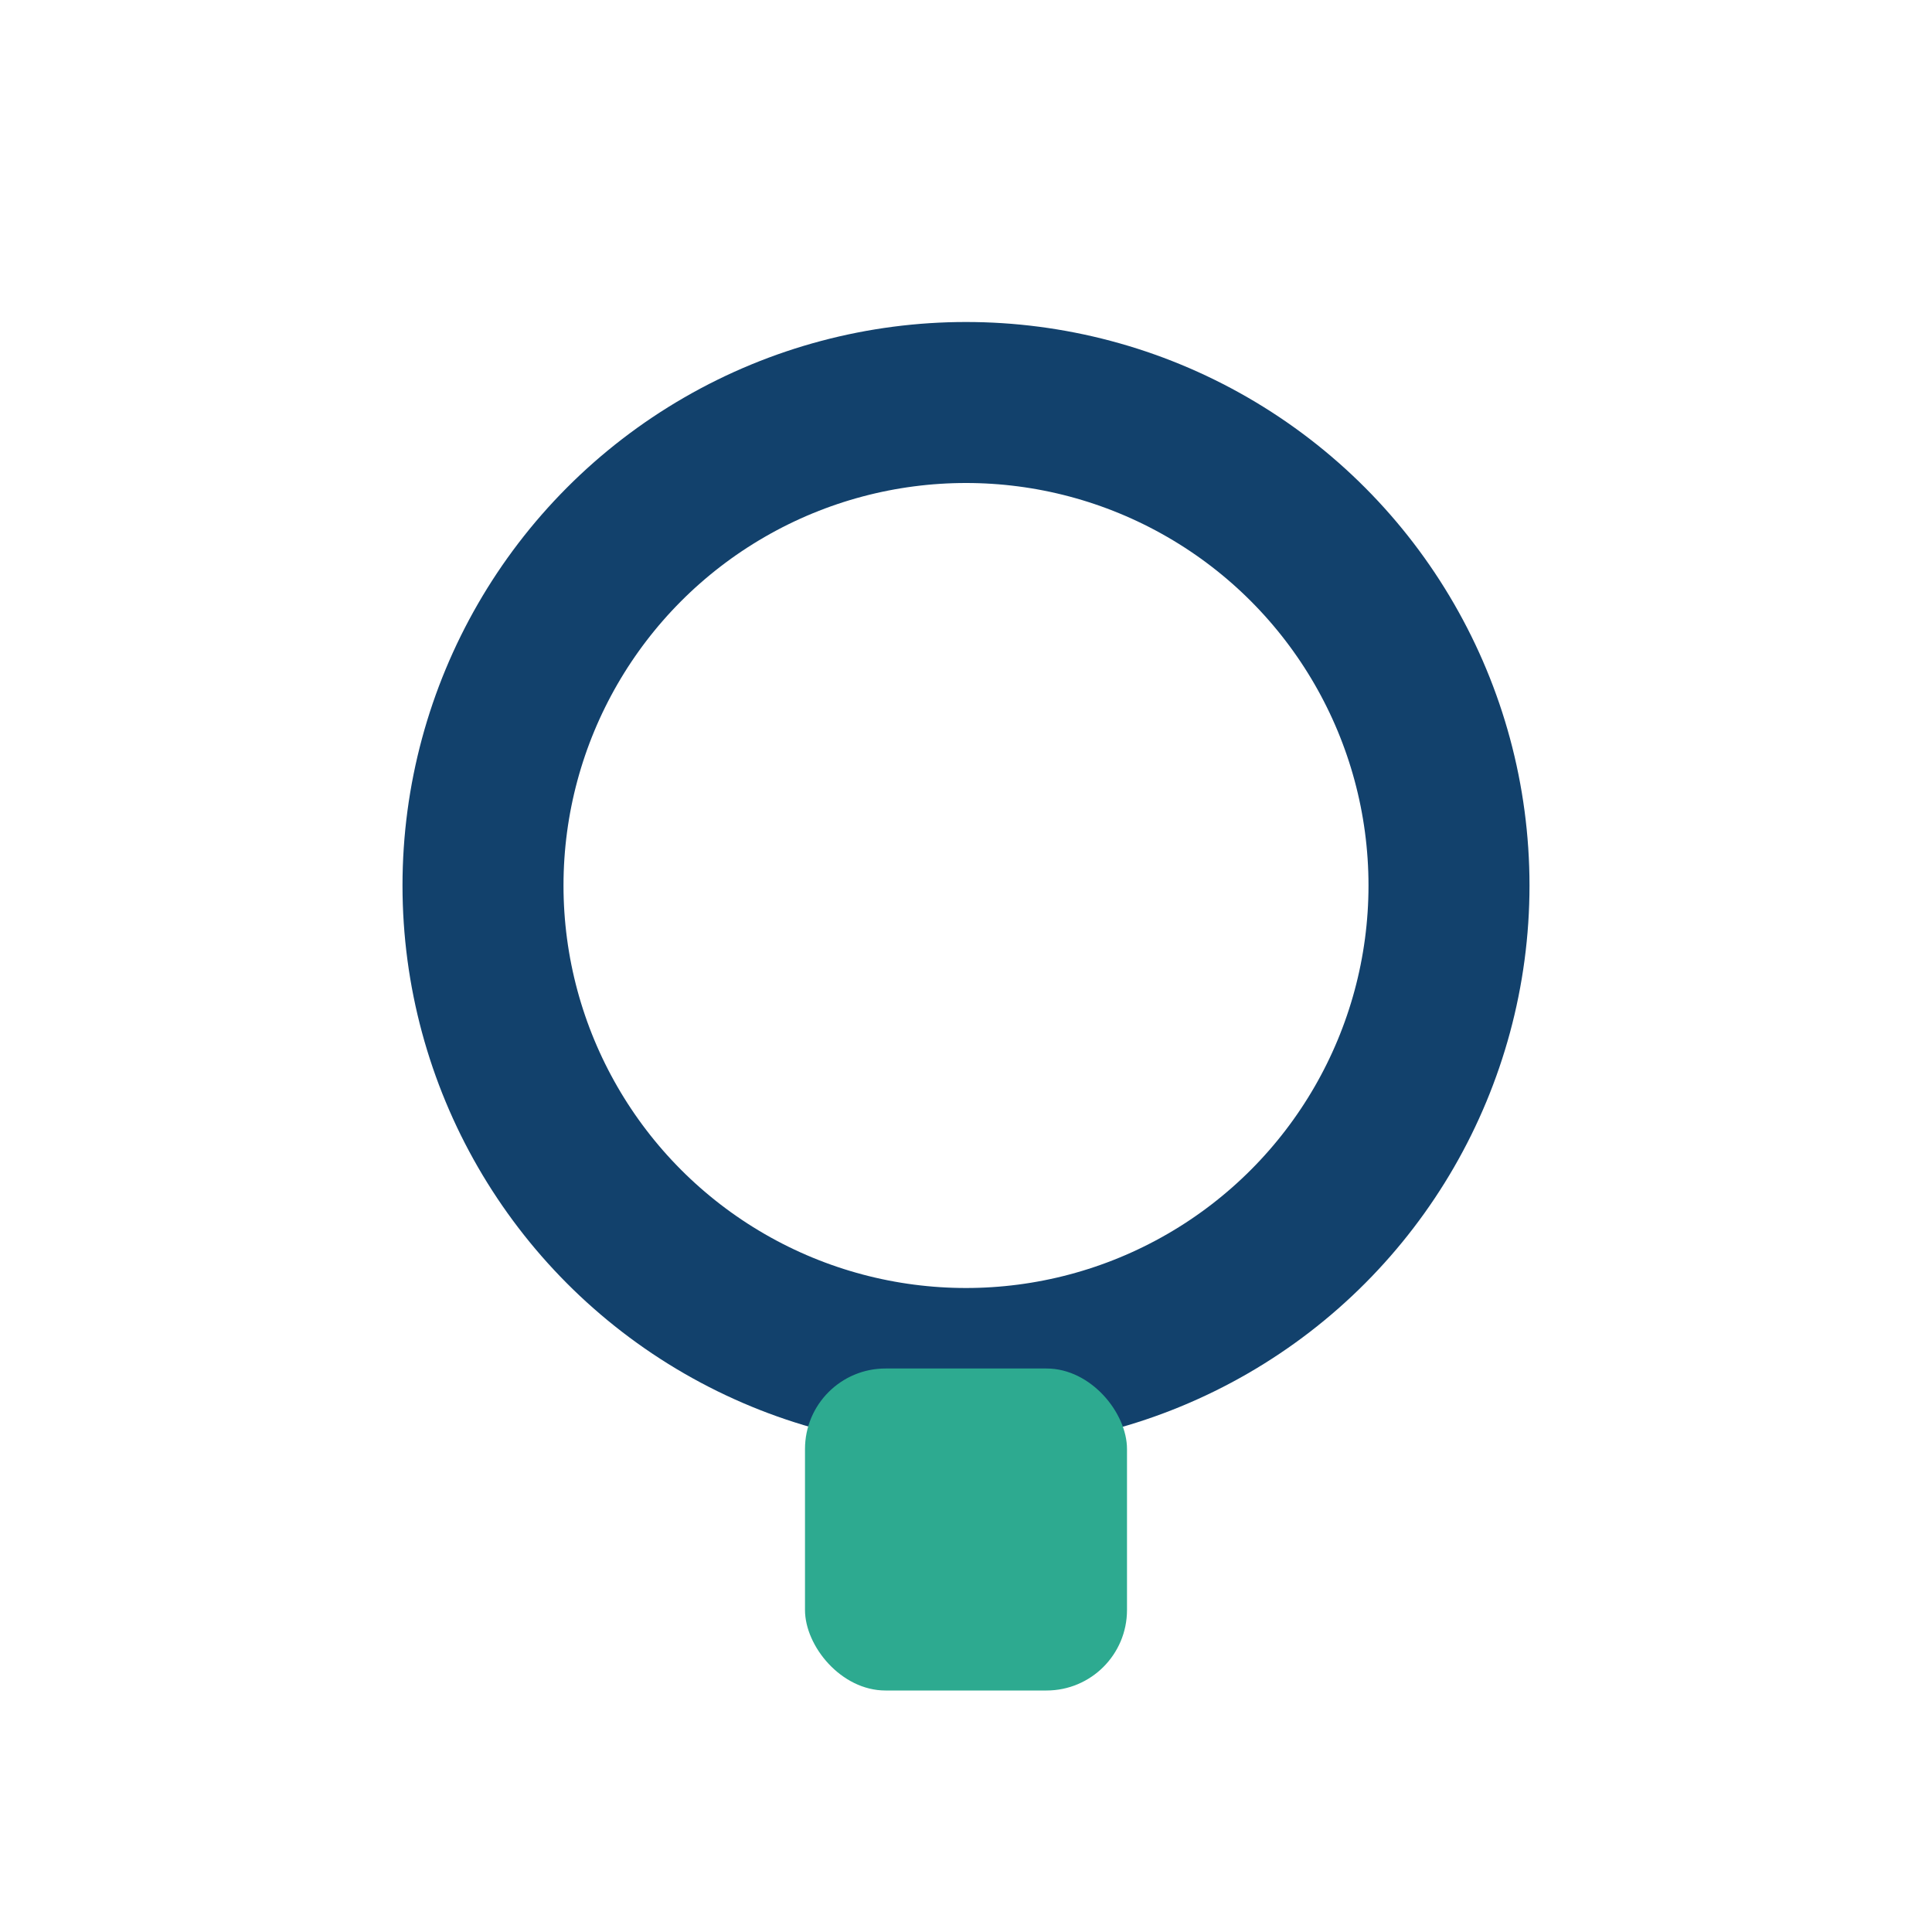
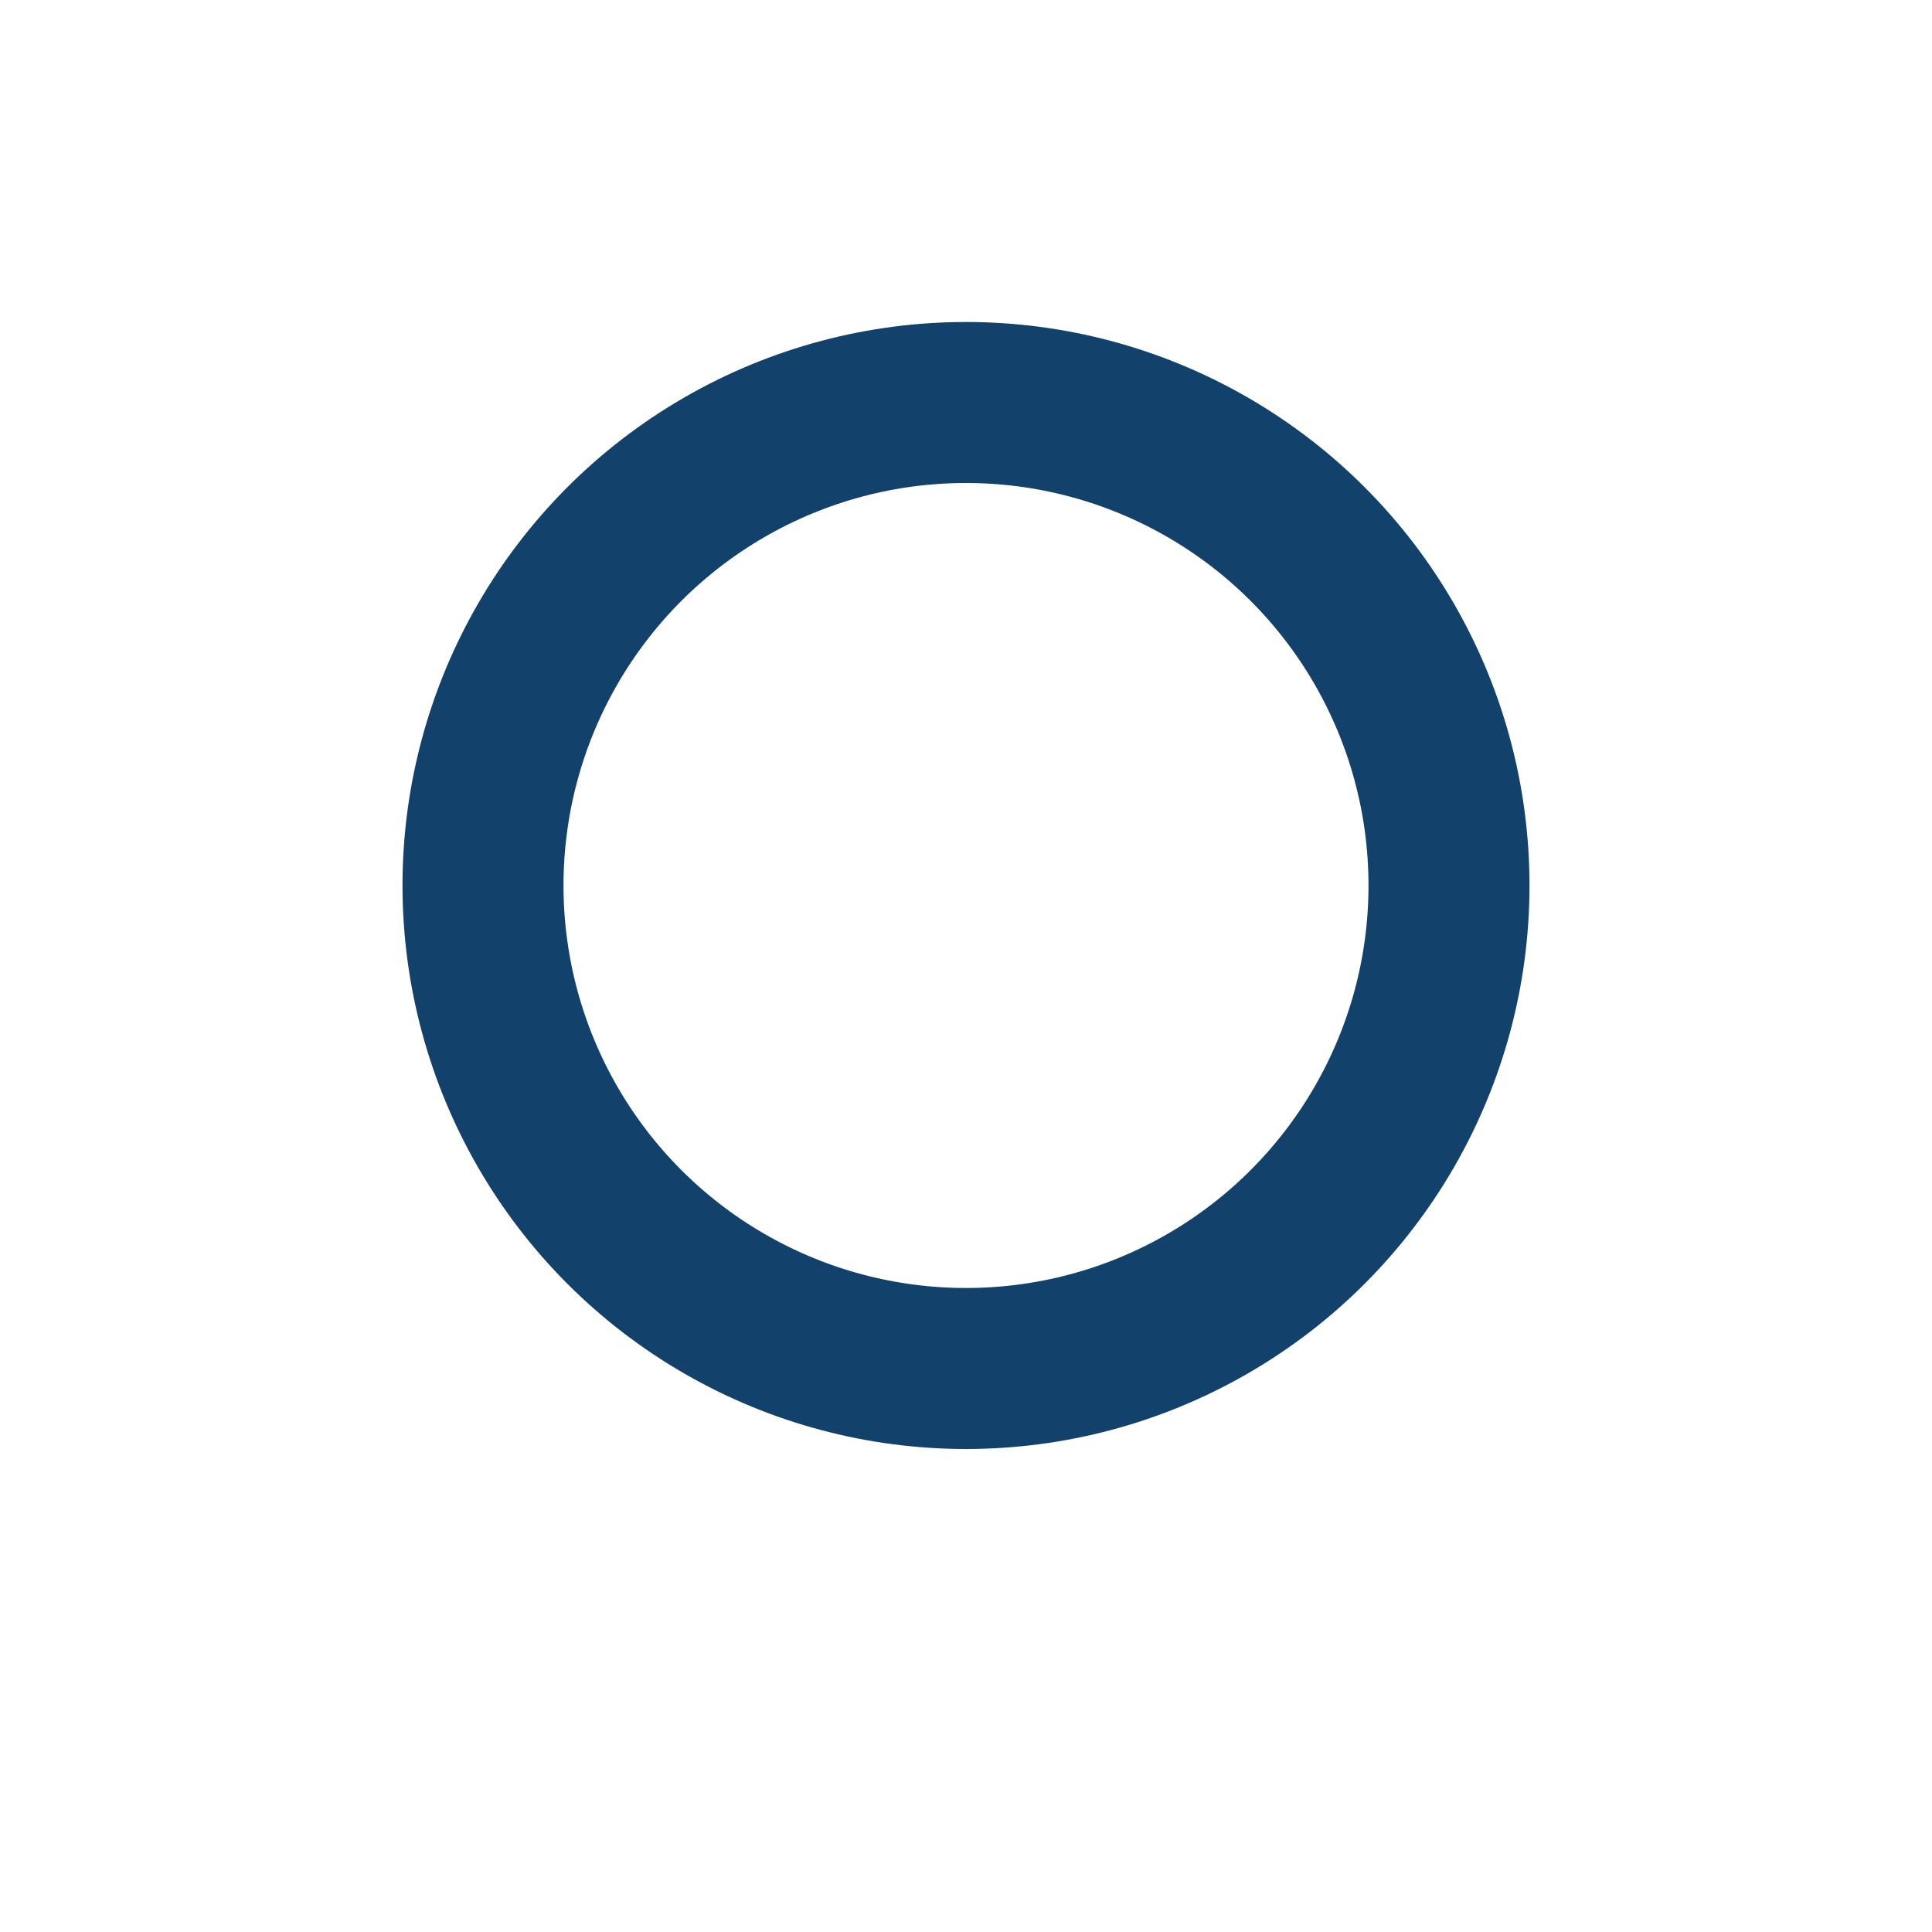
<svg xmlns="http://www.w3.org/2000/svg" width="24" height="24" viewBox="0 0 24 24">
  <circle cx="12" cy="11" r="6" stroke="#12416c" stroke-width="2" fill="none" />
-   <rect x="10" y="17" width="4" height="4" rx="1" fill="#2daa90" />
</svg>